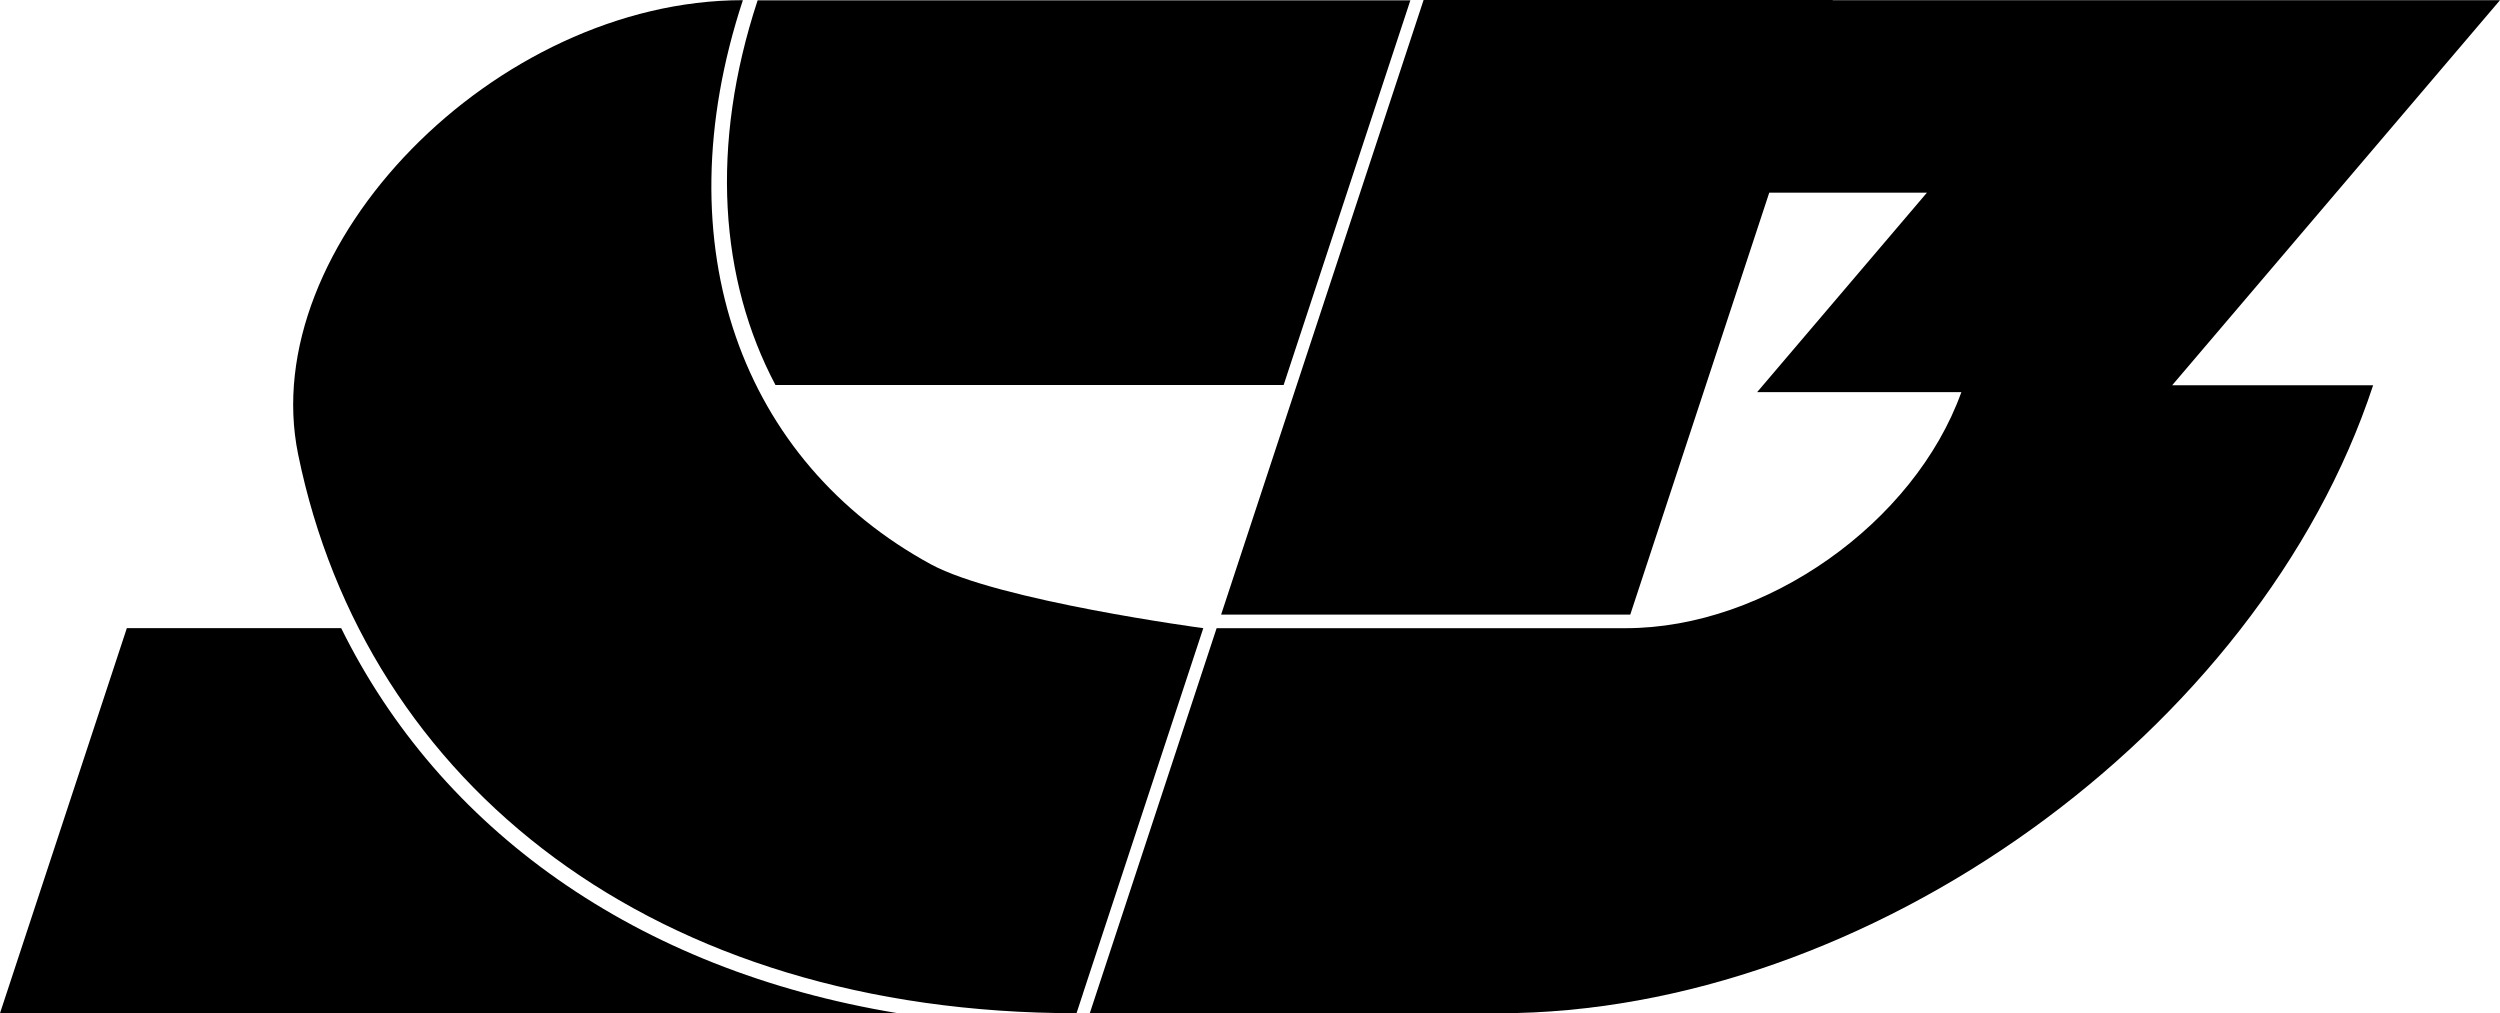
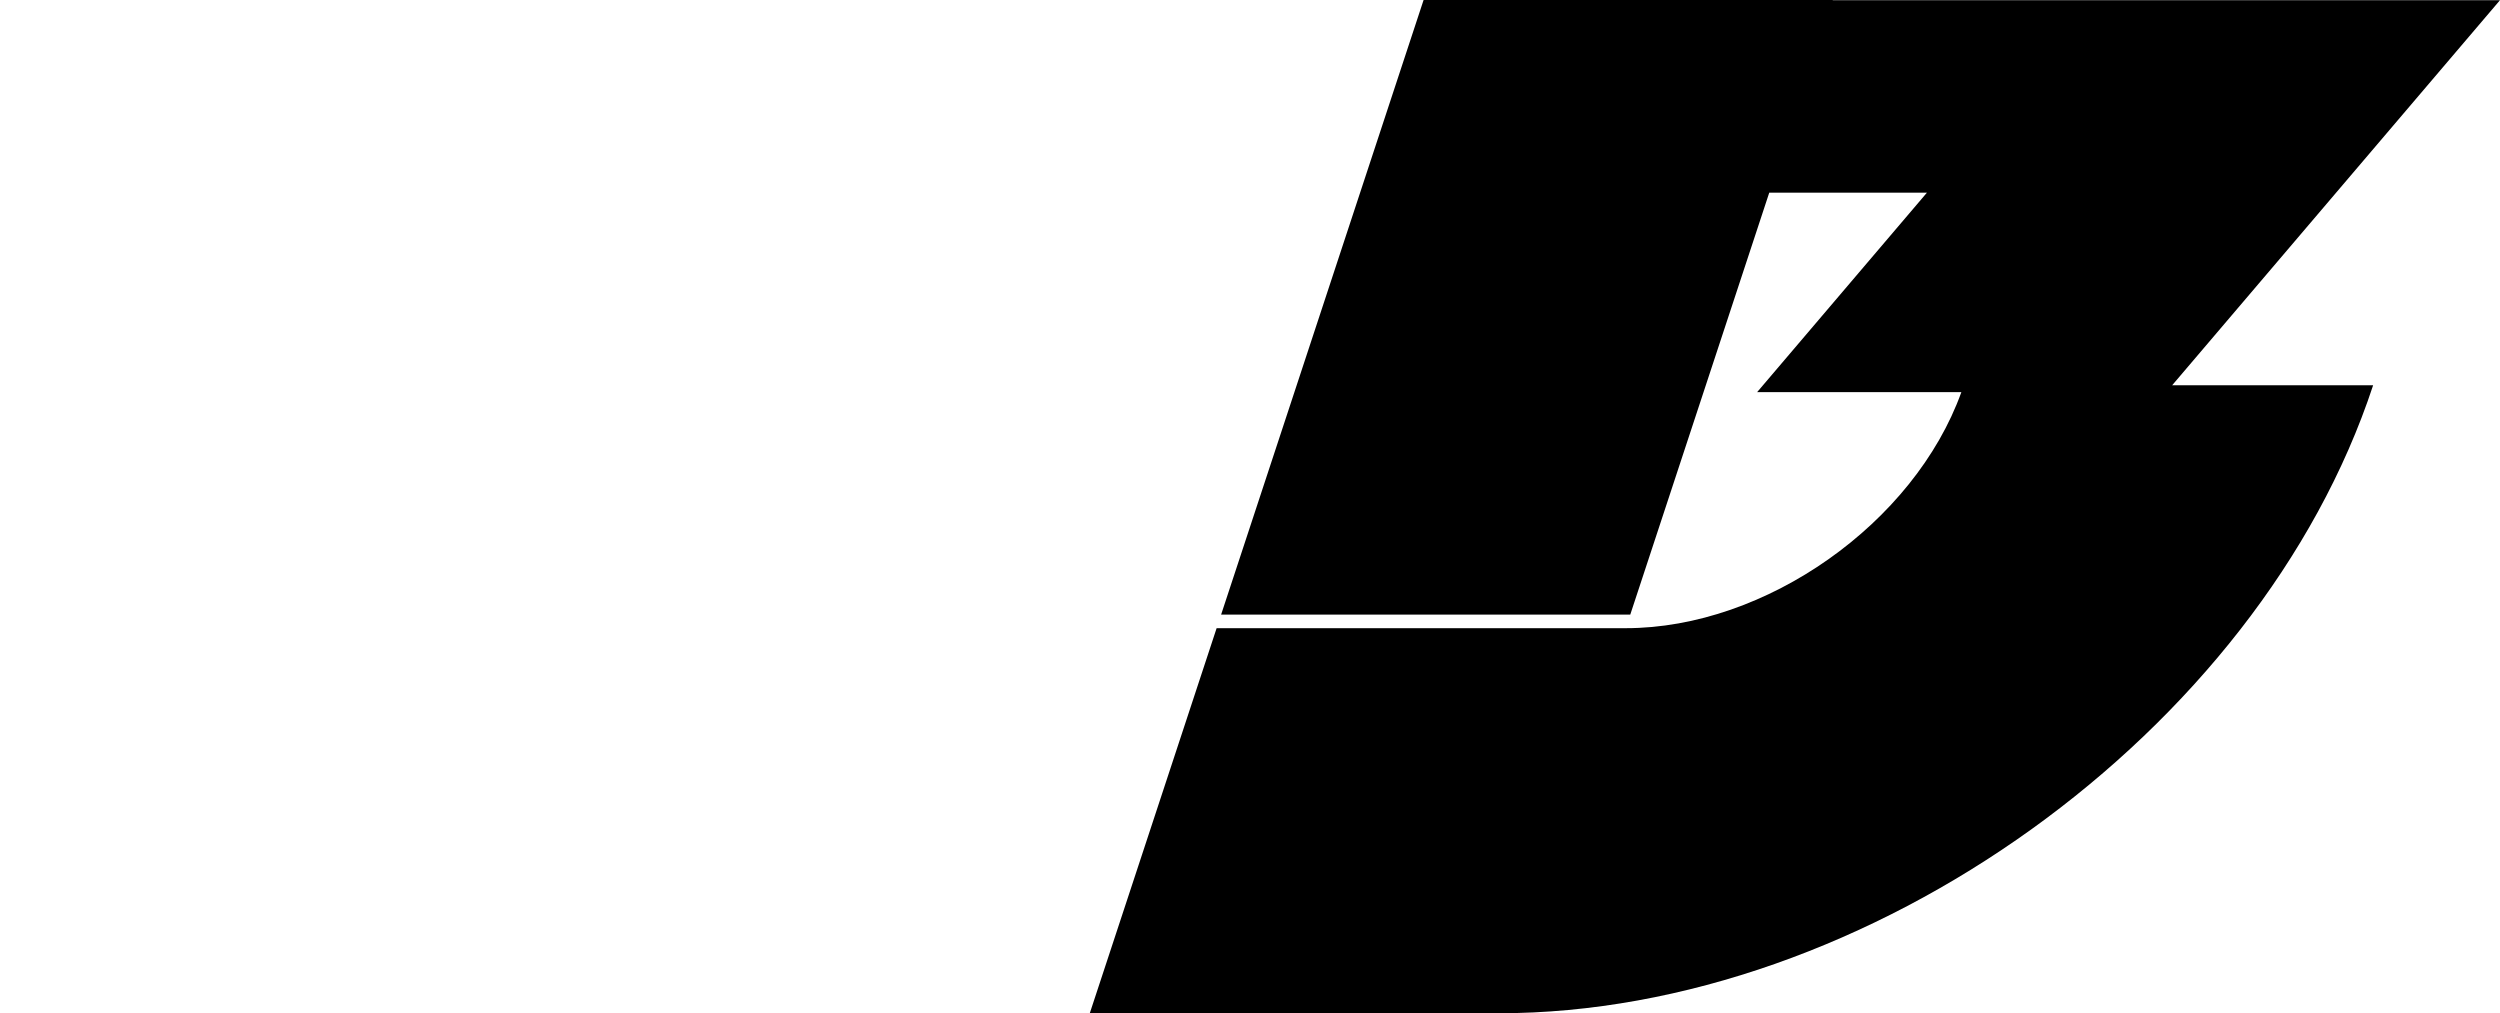
<svg xmlns="http://www.w3.org/2000/svg" id="Layer_2" data-name="Layer 2" viewBox="0 0 708.79 287.27">
  <g id="Layer_1-2" data-name="Layer 1">
    <g>
-       <path d="M254.55,287.26H0l35.96-109.17h60.77c28.03,56.77,83.31,96.9,157.82,109.17ZM307.01,281.79l-1.8,5.47c-119.37,0-201.47-64.49-220.69-158.46C72.44,69.74,140.38.05,210.62.05c-23.14,70.23.07,130.97,53.3,159.94,18.91,10.3,77.23,18.11,77.23,18.11,0,0-24.58,74.64-34.15,103.68ZM399.86.1l-35.93,109.06h-144.07c-15.8-29.84-18.66-67.79-5.06-109.06h185.06Z" />
      <path d="M615.84,109.23h56.98c-32.39,98.33-143.36,178.04-247.85,178.04h-116l35.96-109.17h116c39.73,0,81.81-29.81,95.15-66.93h-57.9l48.13-56.54h-44.7l-39.4,119.61h-116L403.61,0h116l-.02.05h189.2l-92.95,109.18Z" />
    </g>
  </g>
</svg>